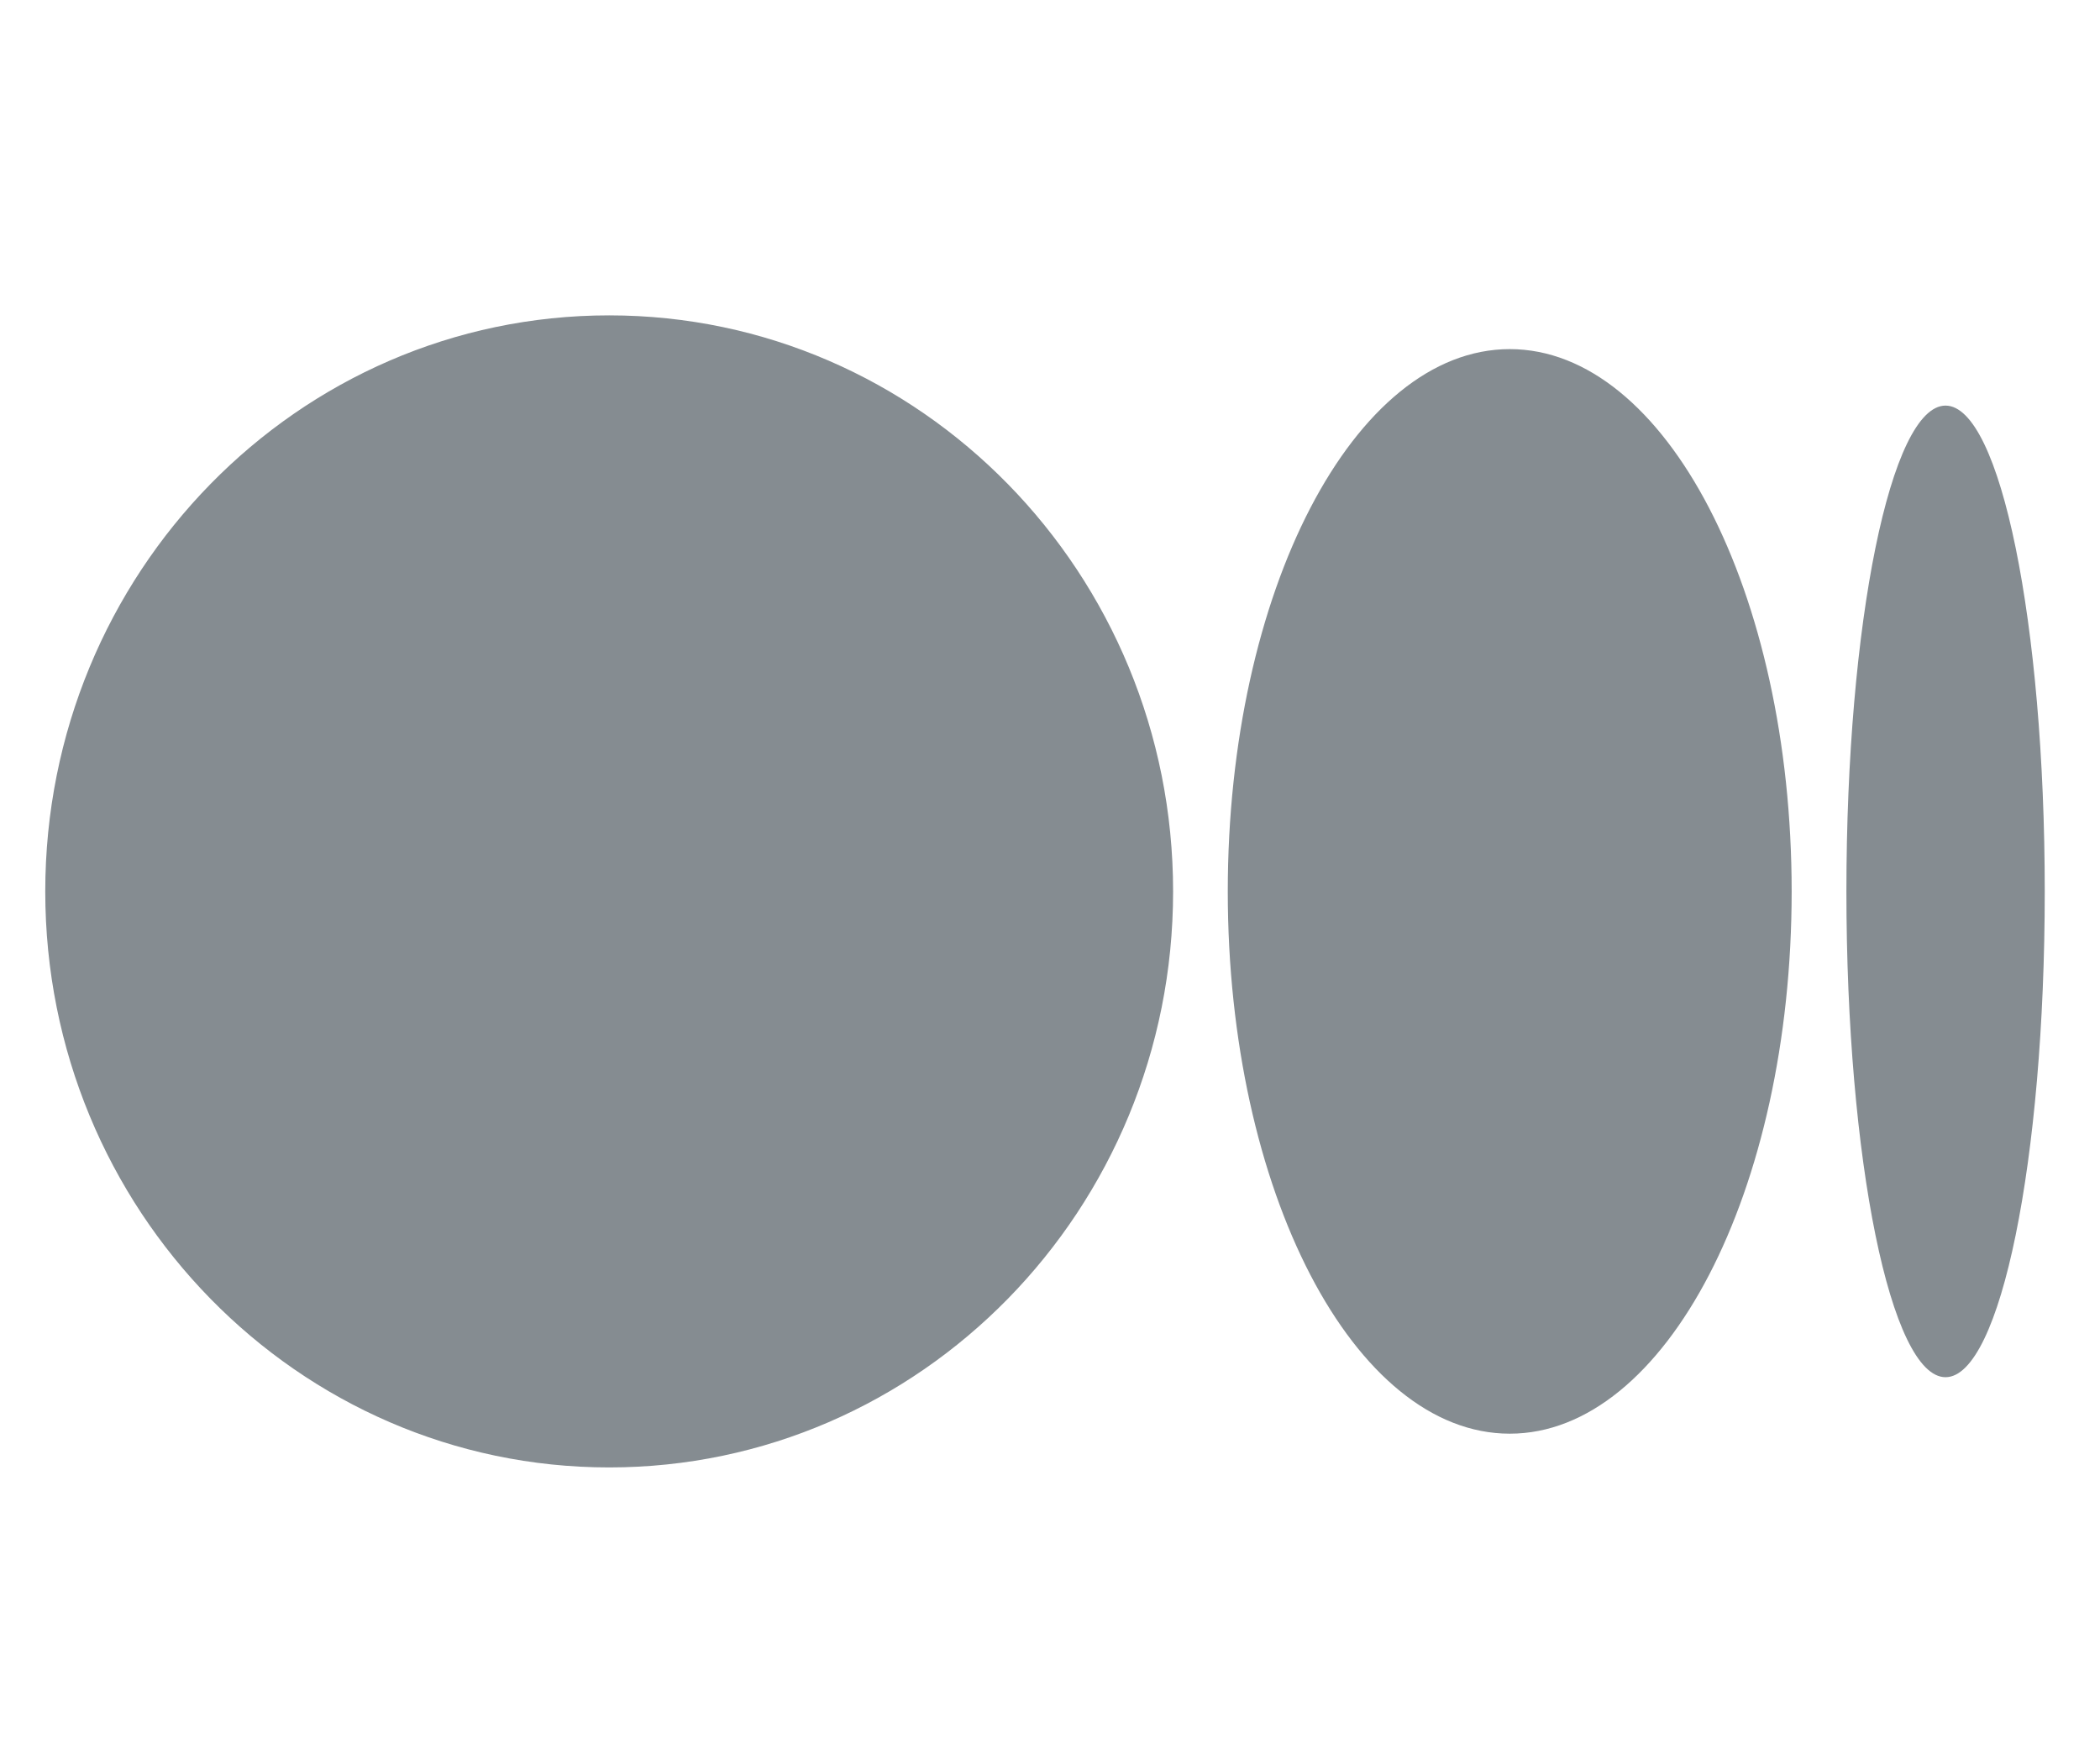
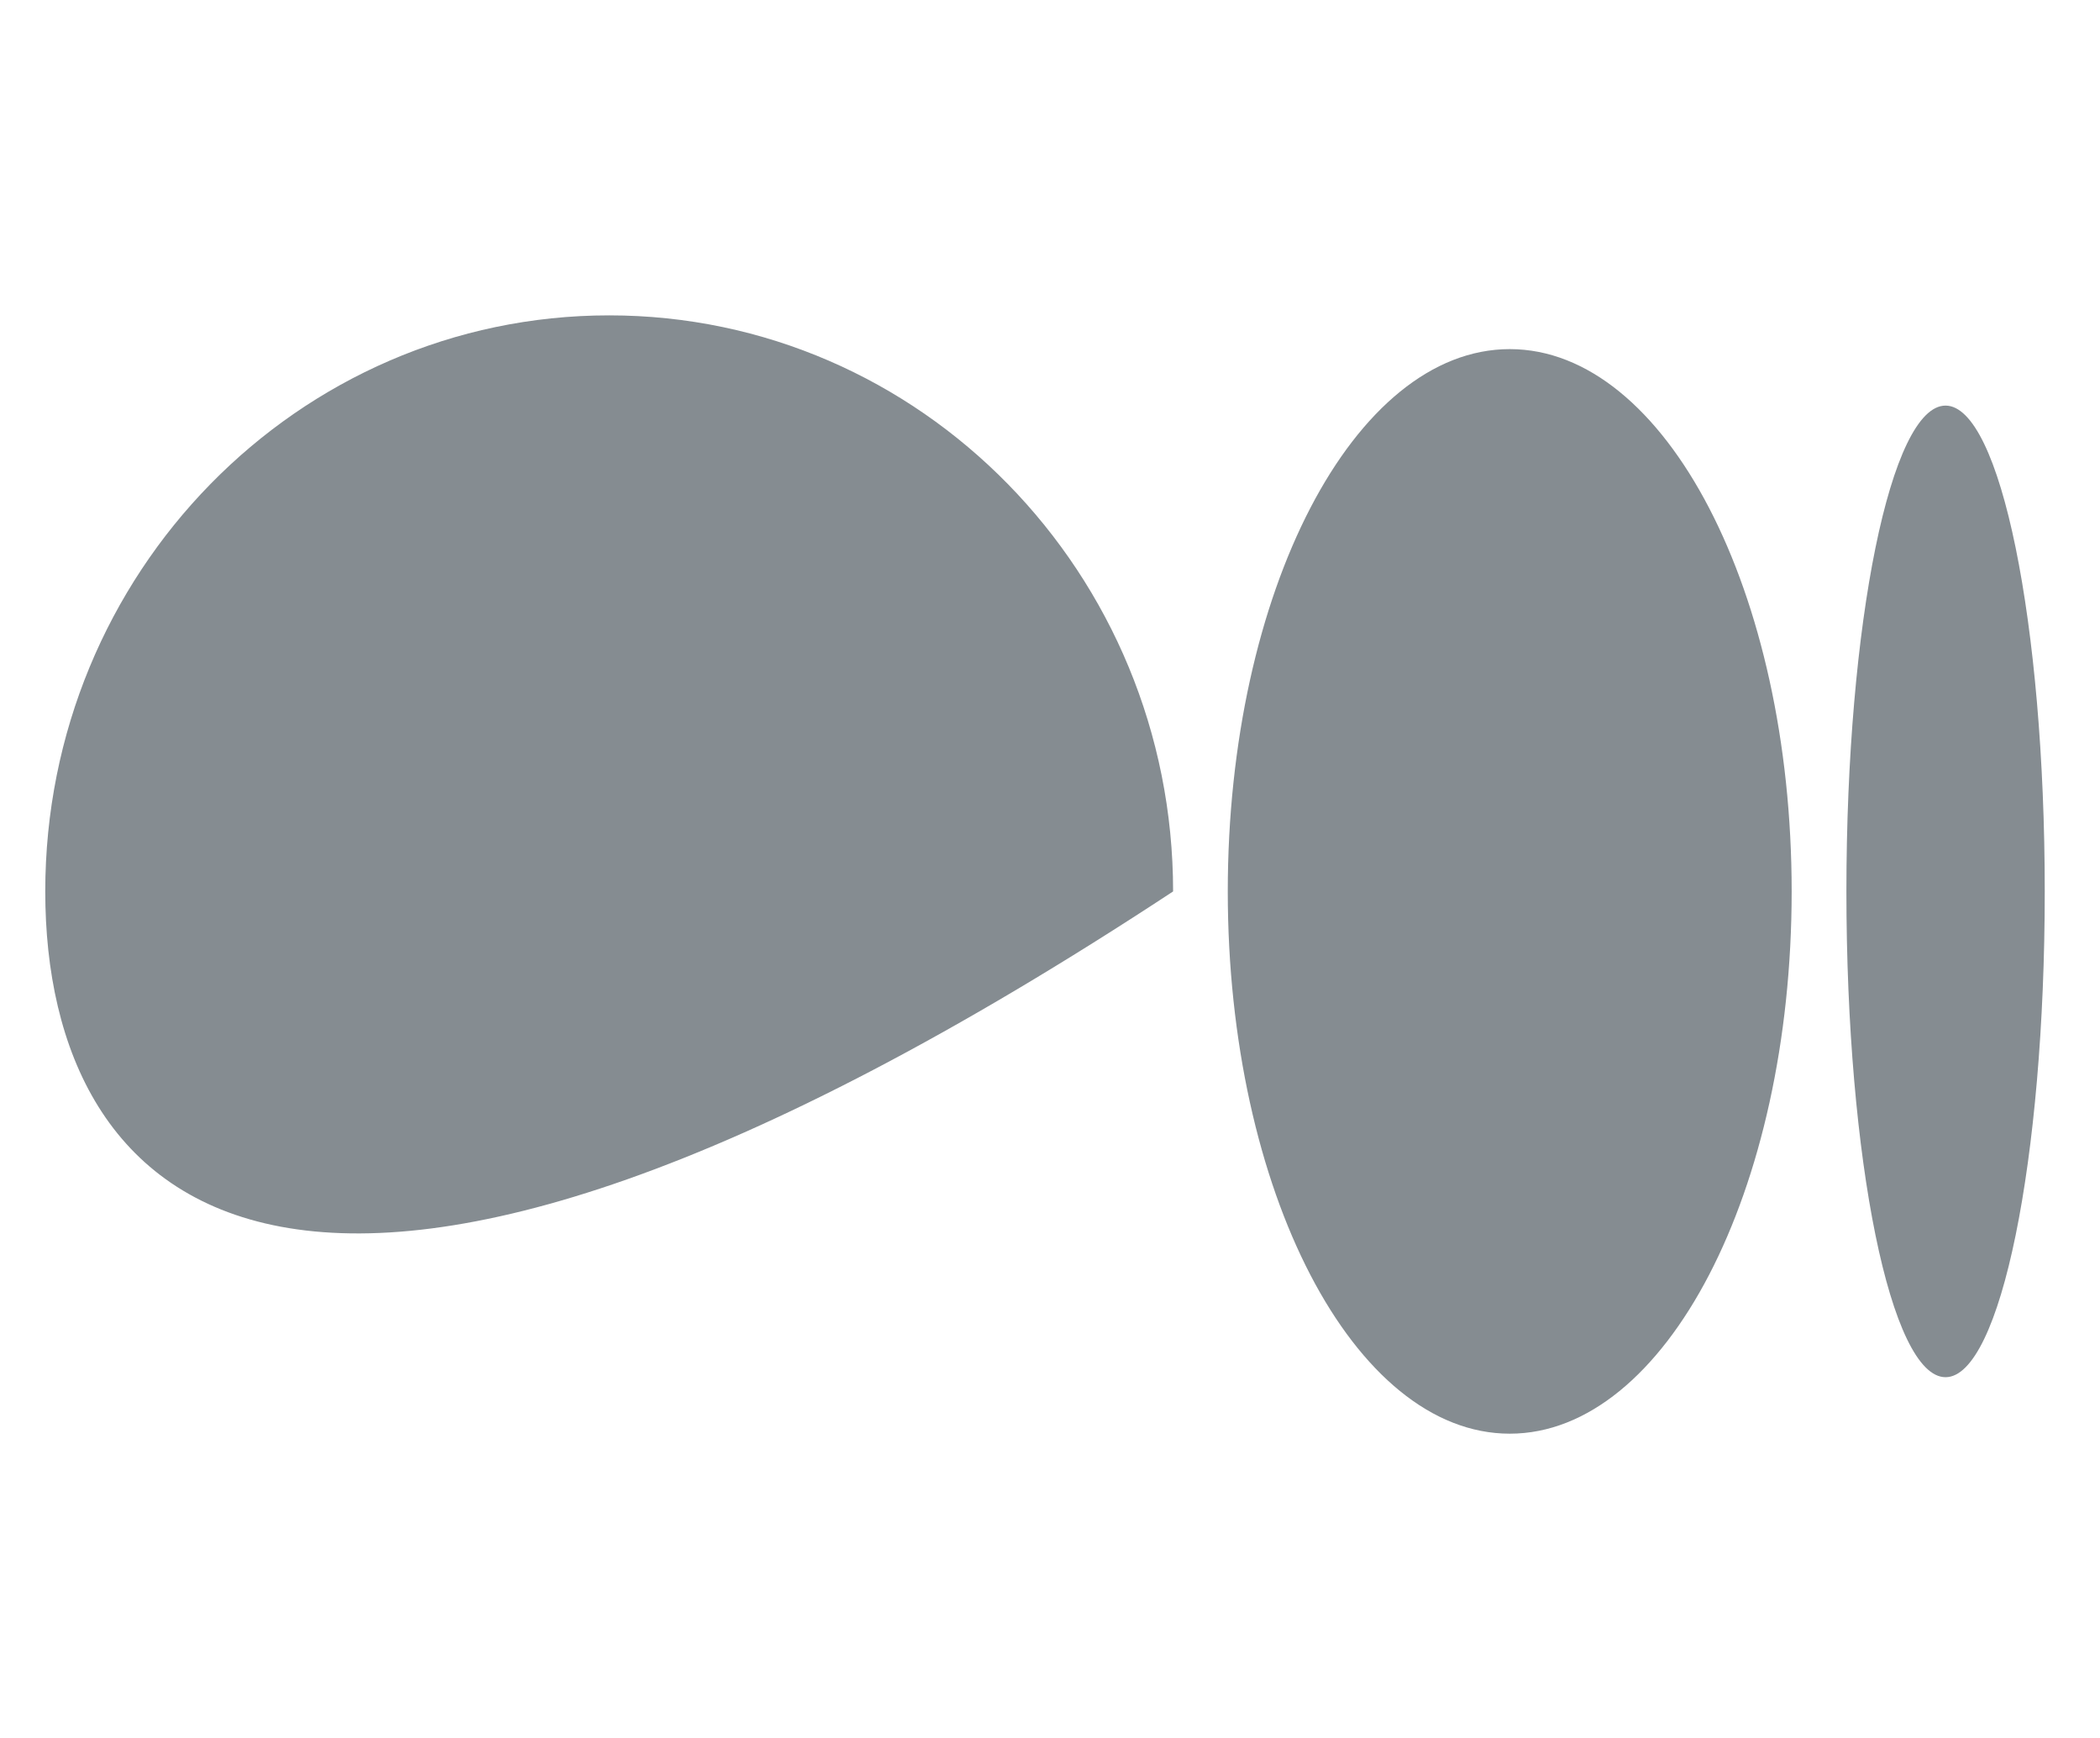
<svg xmlns="http://www.w3.org/2000/svg" width="29" height="24" viewBox="0 0 29 24" fill="none">
-   <path fill-rule="evenodd" clip-rule="evenodd" d="M16.2 12.31C16.2 16.703 12.713 20.264 8.412 20.264C4.112 20.264 0.625 16.703 0.625 12.31C0.625 7.917 4.111 4.355 8.412 4.355C12.713 4.355 16.2 7.917 16.2 12.31ZM24.742 12.31C24.742 16.445 22.999 19.798 20.849 19.798C18.698 19.798 16.955 16.445 16.955 12.31C16.955 8.175 18.698 4.821 20.849 4.821C22.999 4.821 24.742 8.174 24.742 12.31H24.742ZM26.867 19.018C27.624 19.018 28.237 16.014 28.237 12.31C28.237 8.605 27.623 5.601 26.867 5.601C26.111 5.601 25.498 8.605 25.498 12.31C25.498 16.015 26.111 19.018 26.867 19.018Z" fill="#858C91" />
+   <path fill-rule="evenodd" clip-rule="evenodd" d="M16.2 12.31C4.112 20.264 0.625 16.703 0.625 12.31C0.625 7.917 4.111 4.355 8.412 4.355C12.713 4.355 16.2 7.917 16.2 12.31ZM24.742 12.31C24.742 16.445 22.999 19.798 20.849 19.798C18.698 19.798 16.955 16.445 16.955 12.31C16.955 8.175 18.698 4.821 20.849 4.821C22.999 4.821 24.742 8.174 24.742 12.31H24.742ZM26.867 19.018C27.624 19.018 28.237 16.014 28.237 12.31C28.237 8.605 27.623 5.601 26.867 5.601C26.111 5.601 25.498 8.605 25.498 12.31C25.498 16.015 26.111 19.018 26.867 19.018Z" fill="#858C91" />
</svg>